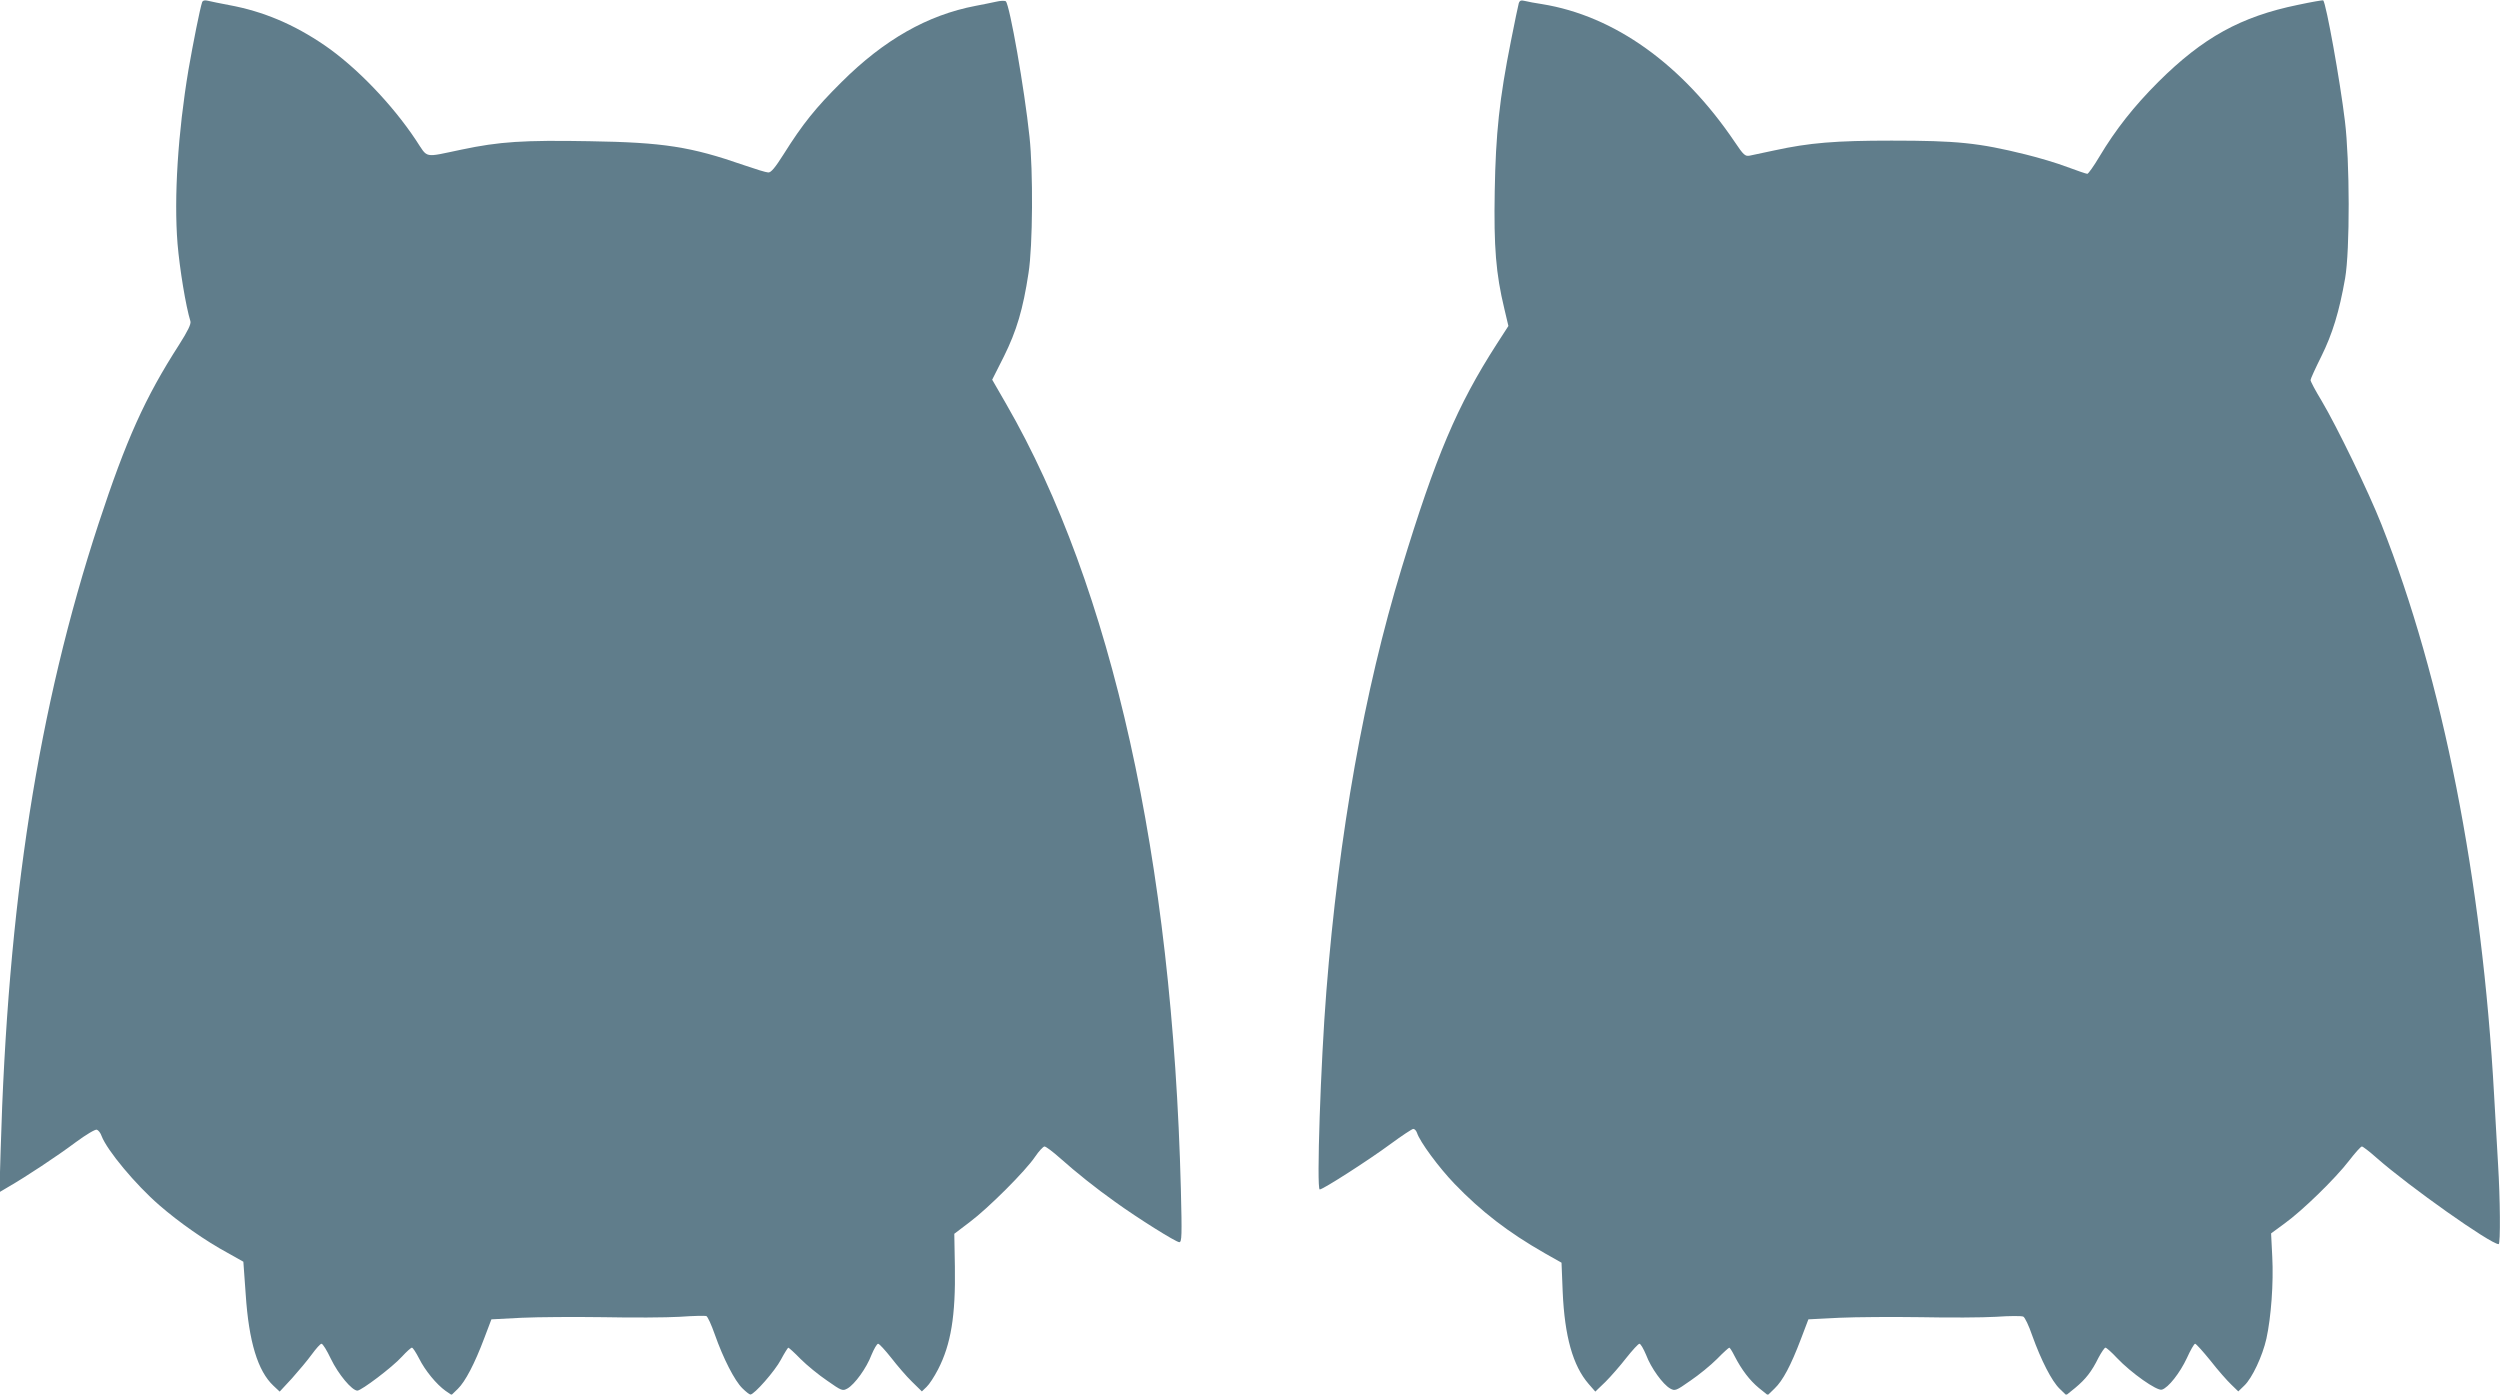
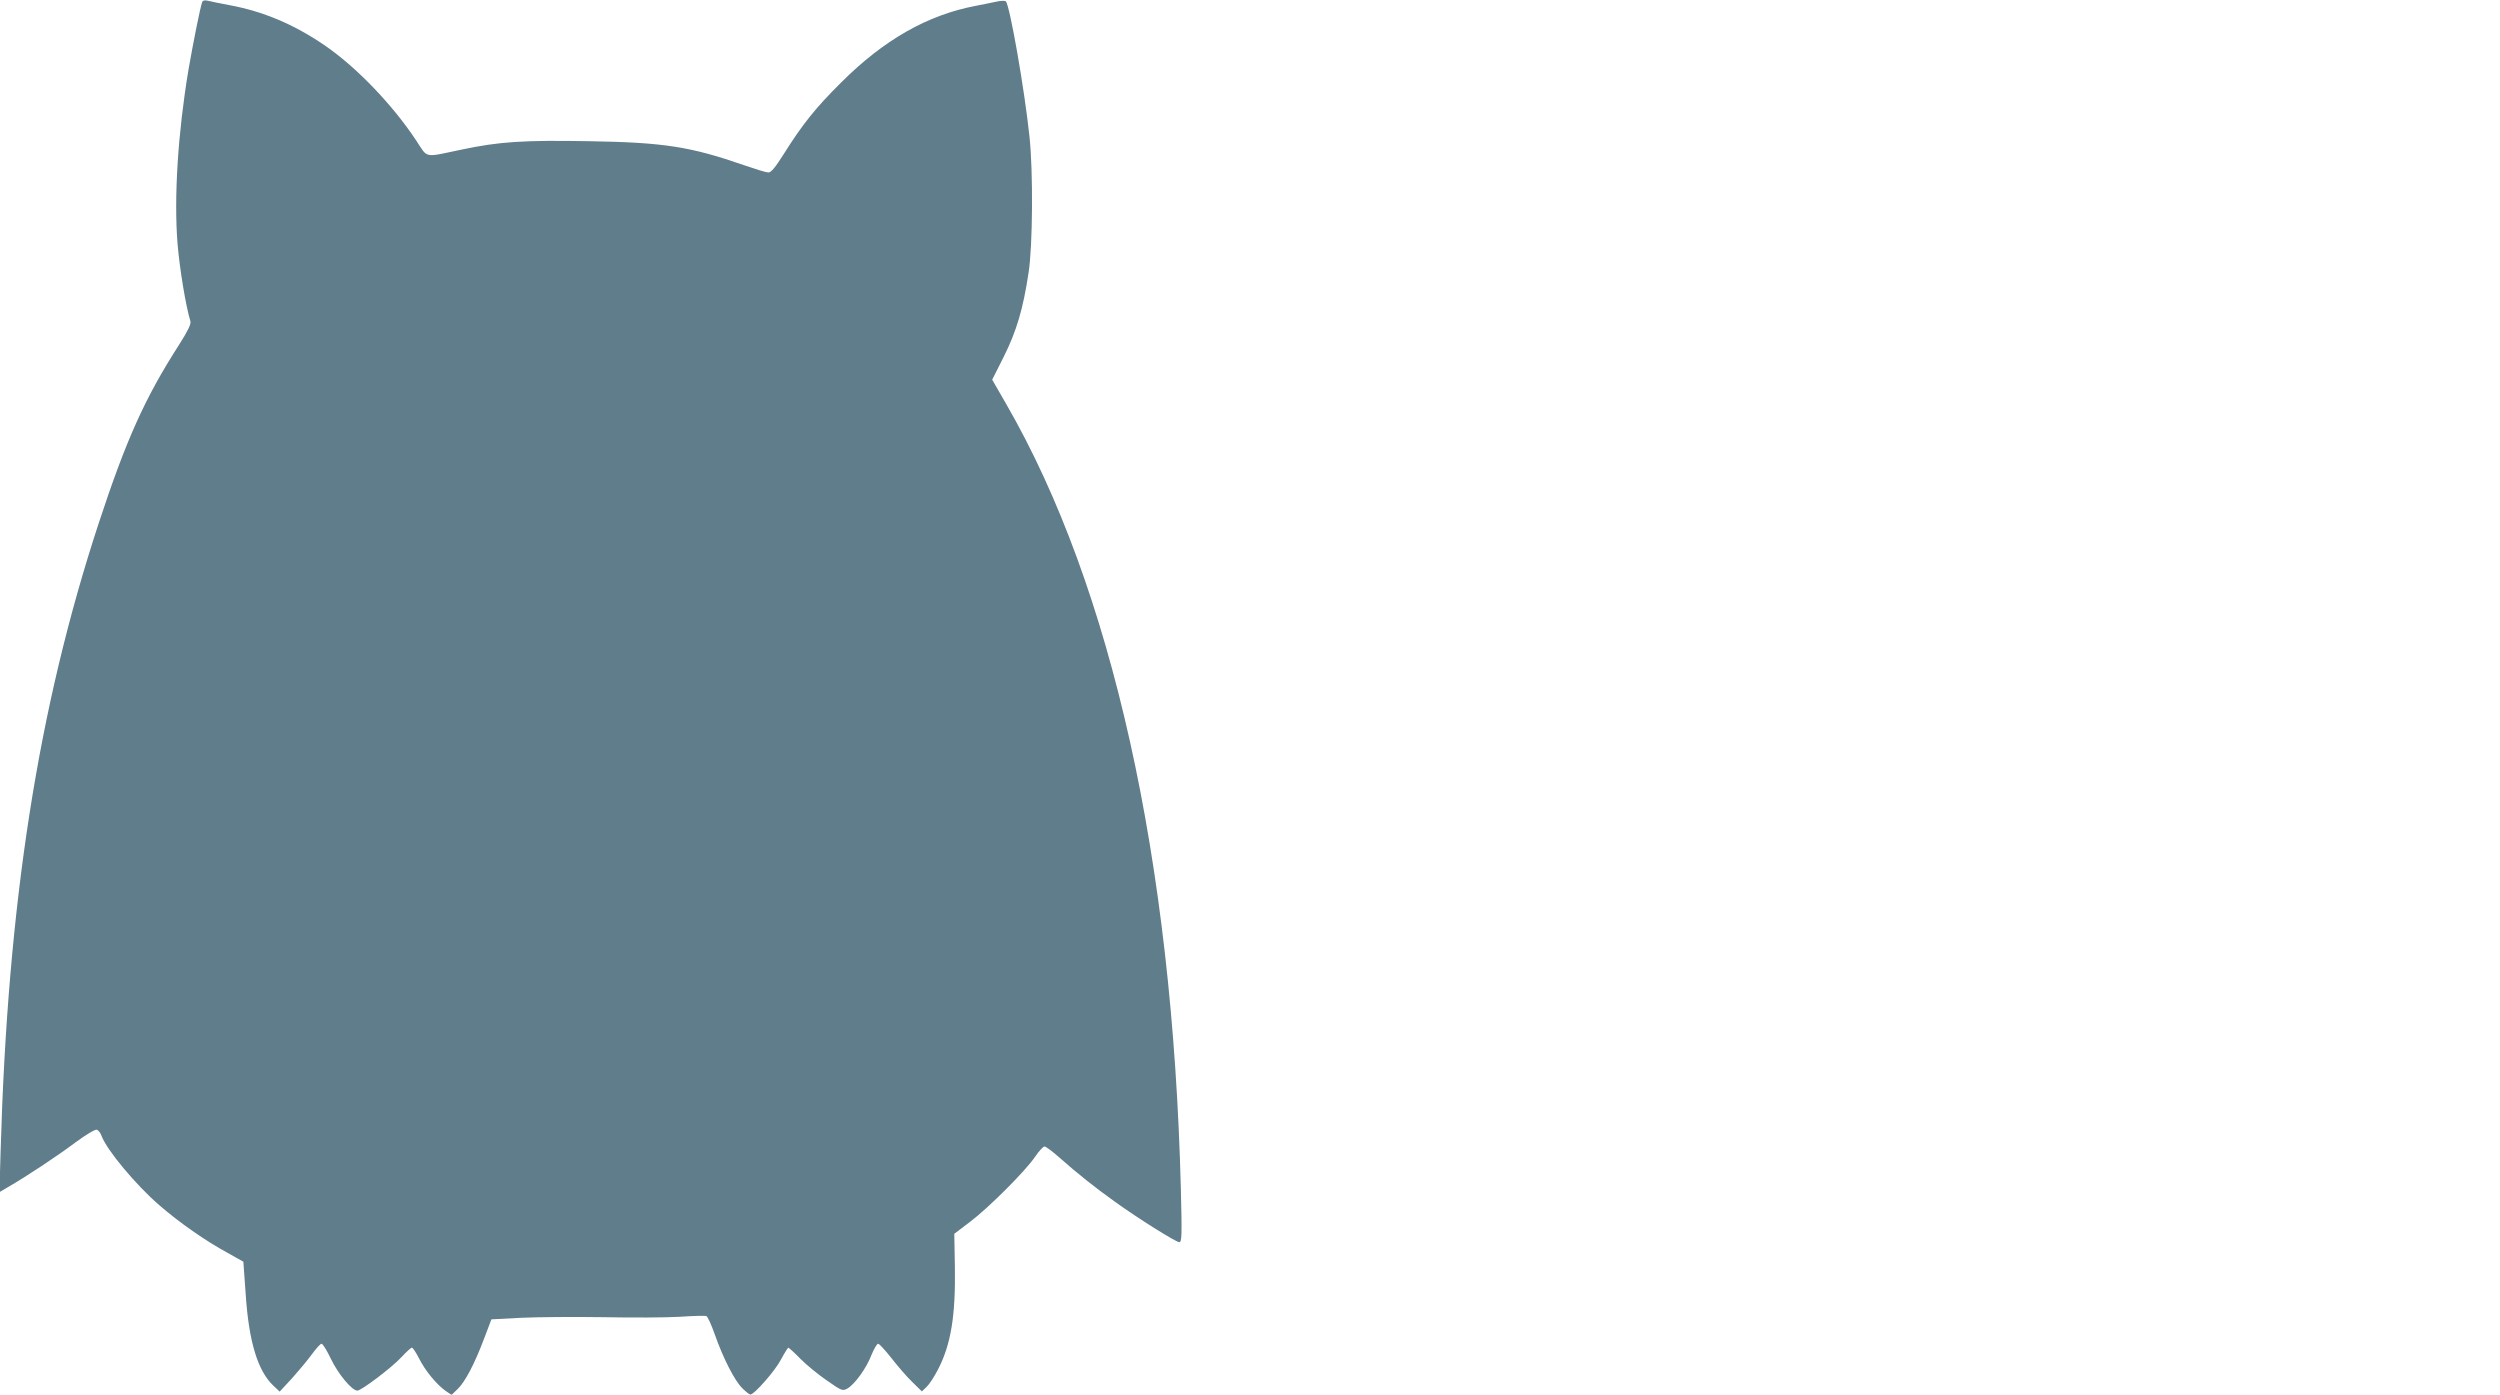
<svg xmlns="http://www.w3.org/2000/svg" version="1.0" width="1280pt" height="714pt" viewBox="0 0 1280 714" preserveAspectRatio="xMidYMid meet">
  <g transform="translate(0,714) scale(0.1,-0.1)" fill="#607d8b" stroke="none">
    <path d="M1035 7129 c-11 -32 -46 -208 -70 -346 -54 -323 -75 -653 -56 -891 11 -129 42 -319 66 -397 4 -14 -13 -49 -58 -120 -175 -272 -271 -486 -412 -915 -310 -945 -466 -1944 -502 -3219 l-6 -205 49 29 c85 49 246 155 342 227 53 39 100 67 108 64 8 -3 19 -17 24 -32 28 -74 175 -250 295 -354 101 -88 238 -184 351 -245 l80 -45 12 -167 c16 -243 62 -393 142 -468 l32 -30 63 68 c34 38 80 93 101 122 22 30 44 55 50 55 7 0 28 -35 48 -77 38 -79 108 -163 136 -163 21 1 178 119 228 174 23 25 46 46 51 46 5 0 21 -25 37 -56 31 -62 89 -132 135 -165 l31 -21 32 31 c38 37 86 128 136 261 l36 95 155 8 c85 4 273 5 419 3 146 -3 321 -2 390 2 69 5 130 6 136 4 7 -2 26 -44 44 -95 43 -122 101 -236 141 -275 18 -18 36 -32 41 -32 20 0 126 121 156 178 18 34 36 62 38 62 3 0 32 -26 63 -58 32 -32 93 -82 136 -111 74 -52 79 -54 104 -40 37 21 98 105 123 172 13 31 28 57 34 57 6 0 36 -33 67 -72 31 -40 78 -95 106 -122 l51 -50 24 23 c14 13 40 53 59 90 66 128 90 275 86 525 l-3 169 79 60 c96 72 287 263 335 335 19 28 41 52 48 52 7 0 43 -27 80 -60 82 -73 182 -153 282 -224 115 -83 311 -206 328 -206 13 0 14 34 8 273 -43 1685 -353 3080 -894 4018 l-72 125 60 119 c65 131 98 242 126 427 22 138 24 523 5 698 -26 247 -101 672 -121 693 -4 4 -27 4 -51 -2 -24 -5 -71 -15 -104 -21 -246 -47 -468 -173 -686 -390 -133 -132 -199 -214 -297 -370 -43 -68 -65 -95 -79 -93 -10 0 -65 17 -123 37 -273 95 -412 117 -792 123 -338 6 -461 -2 -655 -43 -197 -41 -170 -47 -233 48 -122 184 -307 376 -468 486 -158 108 -315 174 -489 206 -45 9 -94 18 -108 22 -16 4 -26 2 -30 -7z" />
-     <path d="M7776 7123 c-3 -10 -21 -97 -40 -193 -59 -296 -78 -474 -83 -770 -5 -286 6 -421 49 -600 l21 -89 -60 -93 c-202 -314 -312 -573 -487 -1148 -191 -627 -321 -1356 -385 -2165 -29 -364 -51 -1015 -34 -1015 17 0 252 151 363 233 57 42 110 77 116 77 7 0 15 -9 19 -20 14 -45 112 -178 193 -262 136 -141 273 -247 462 -355 l85 -48 6 -150 c10 -227 52 -378 133 -471 l34 -39 52 50 c28 28 76 83 107 123 31 39 61 72 67 72 6 0 21 -26 34 -57 25 -67 86 -151 123 -172 25 -14 30 -12 104 40 43 29 104 79 136 111 31 32 60 58 63 58 3 0 15 -19 27 -43 36 -70 77 -124 124 -163 l46 -37 35 34 c42 40 83 117 135 254 l38 100 158 8 c87 4 275 5 418 3 143 -3 316 -2 385 2 69 5 131 5 139 1 8 -3 29 -47 46 -97 46 -128 100 -233 140 -272 l34 -33 46 37 c54 45 84 83 119 154 15 28 31 52 36 52 5 0 32 -24 59 -53 72 -76 205 -170 230 -162 33 10 92 85 128 162 18 40 37 73 42 73 5 0 40 -39 79 -87 38 -49 86 -103 106 -122 l36 -35 31 30 c40 38 93 151 113 240 24 109 37 286 30 419 l-6 120 68 50 c92 66 262 232 331 322 31 40 60 73 66 73 5 0 39 -26 76 -59 166 -146 583 -441 624 -441 10 0 8 233 -3 410 -5 85 -14 243 -20 350 -61 1105 -263 2132 -577 2925 -65 165 -228 501 -307 634 -31 51 -56 98 -56 105 0 6 25 61 55 121 57 115 92 229 122 400 25 144 24 602 -1 805 -25 208 -96 601 -111 618 -2 2 -60 -8 -130 -23 -292 -60 -486 -167 -715 -395 -124 -124 -218 -243 -301 -382 -29 -49 -57 -88 -62 -88 -5 0 -52 16 -103 35 -52 20 -147 48 -212 64 -242 60 -353 71 -687 71 -287 0 -421 -11 -600 -50 -55 -12 -112 -24 -127 -27 -23 -4 -31 3 -76 70 -269 398 -616 646 -987 706 -33 5 -72 12 -87 16 -20 5 -27 3 -32 -12z" />
  </g>
</svg>